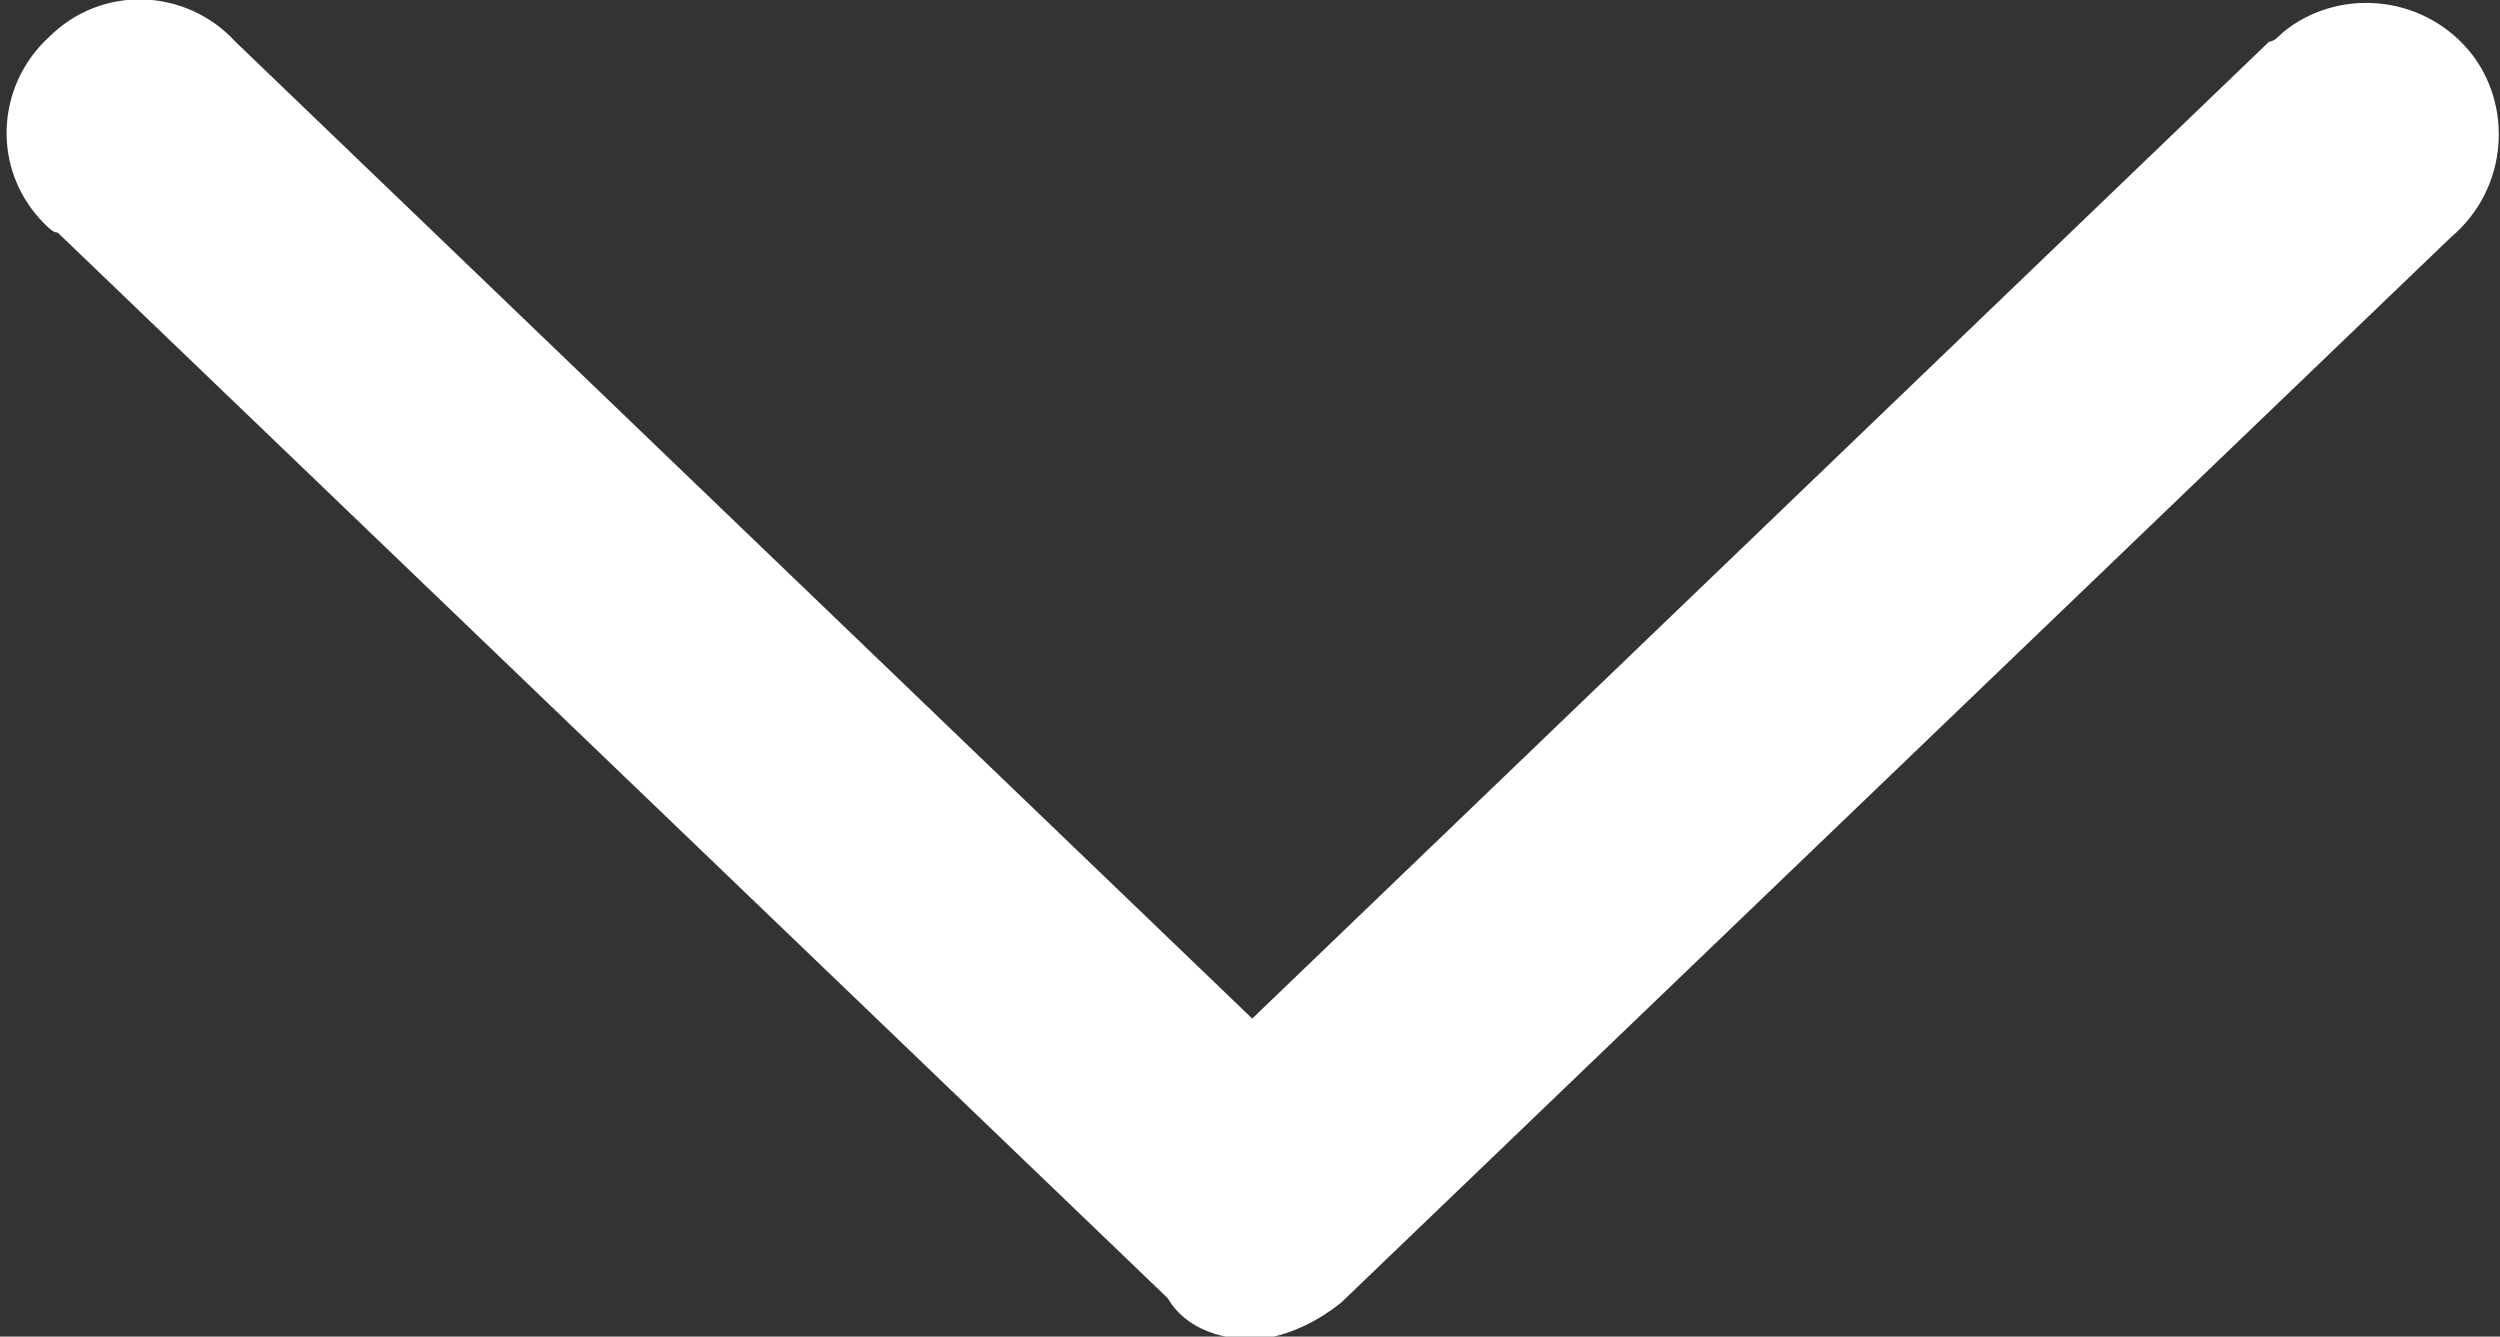
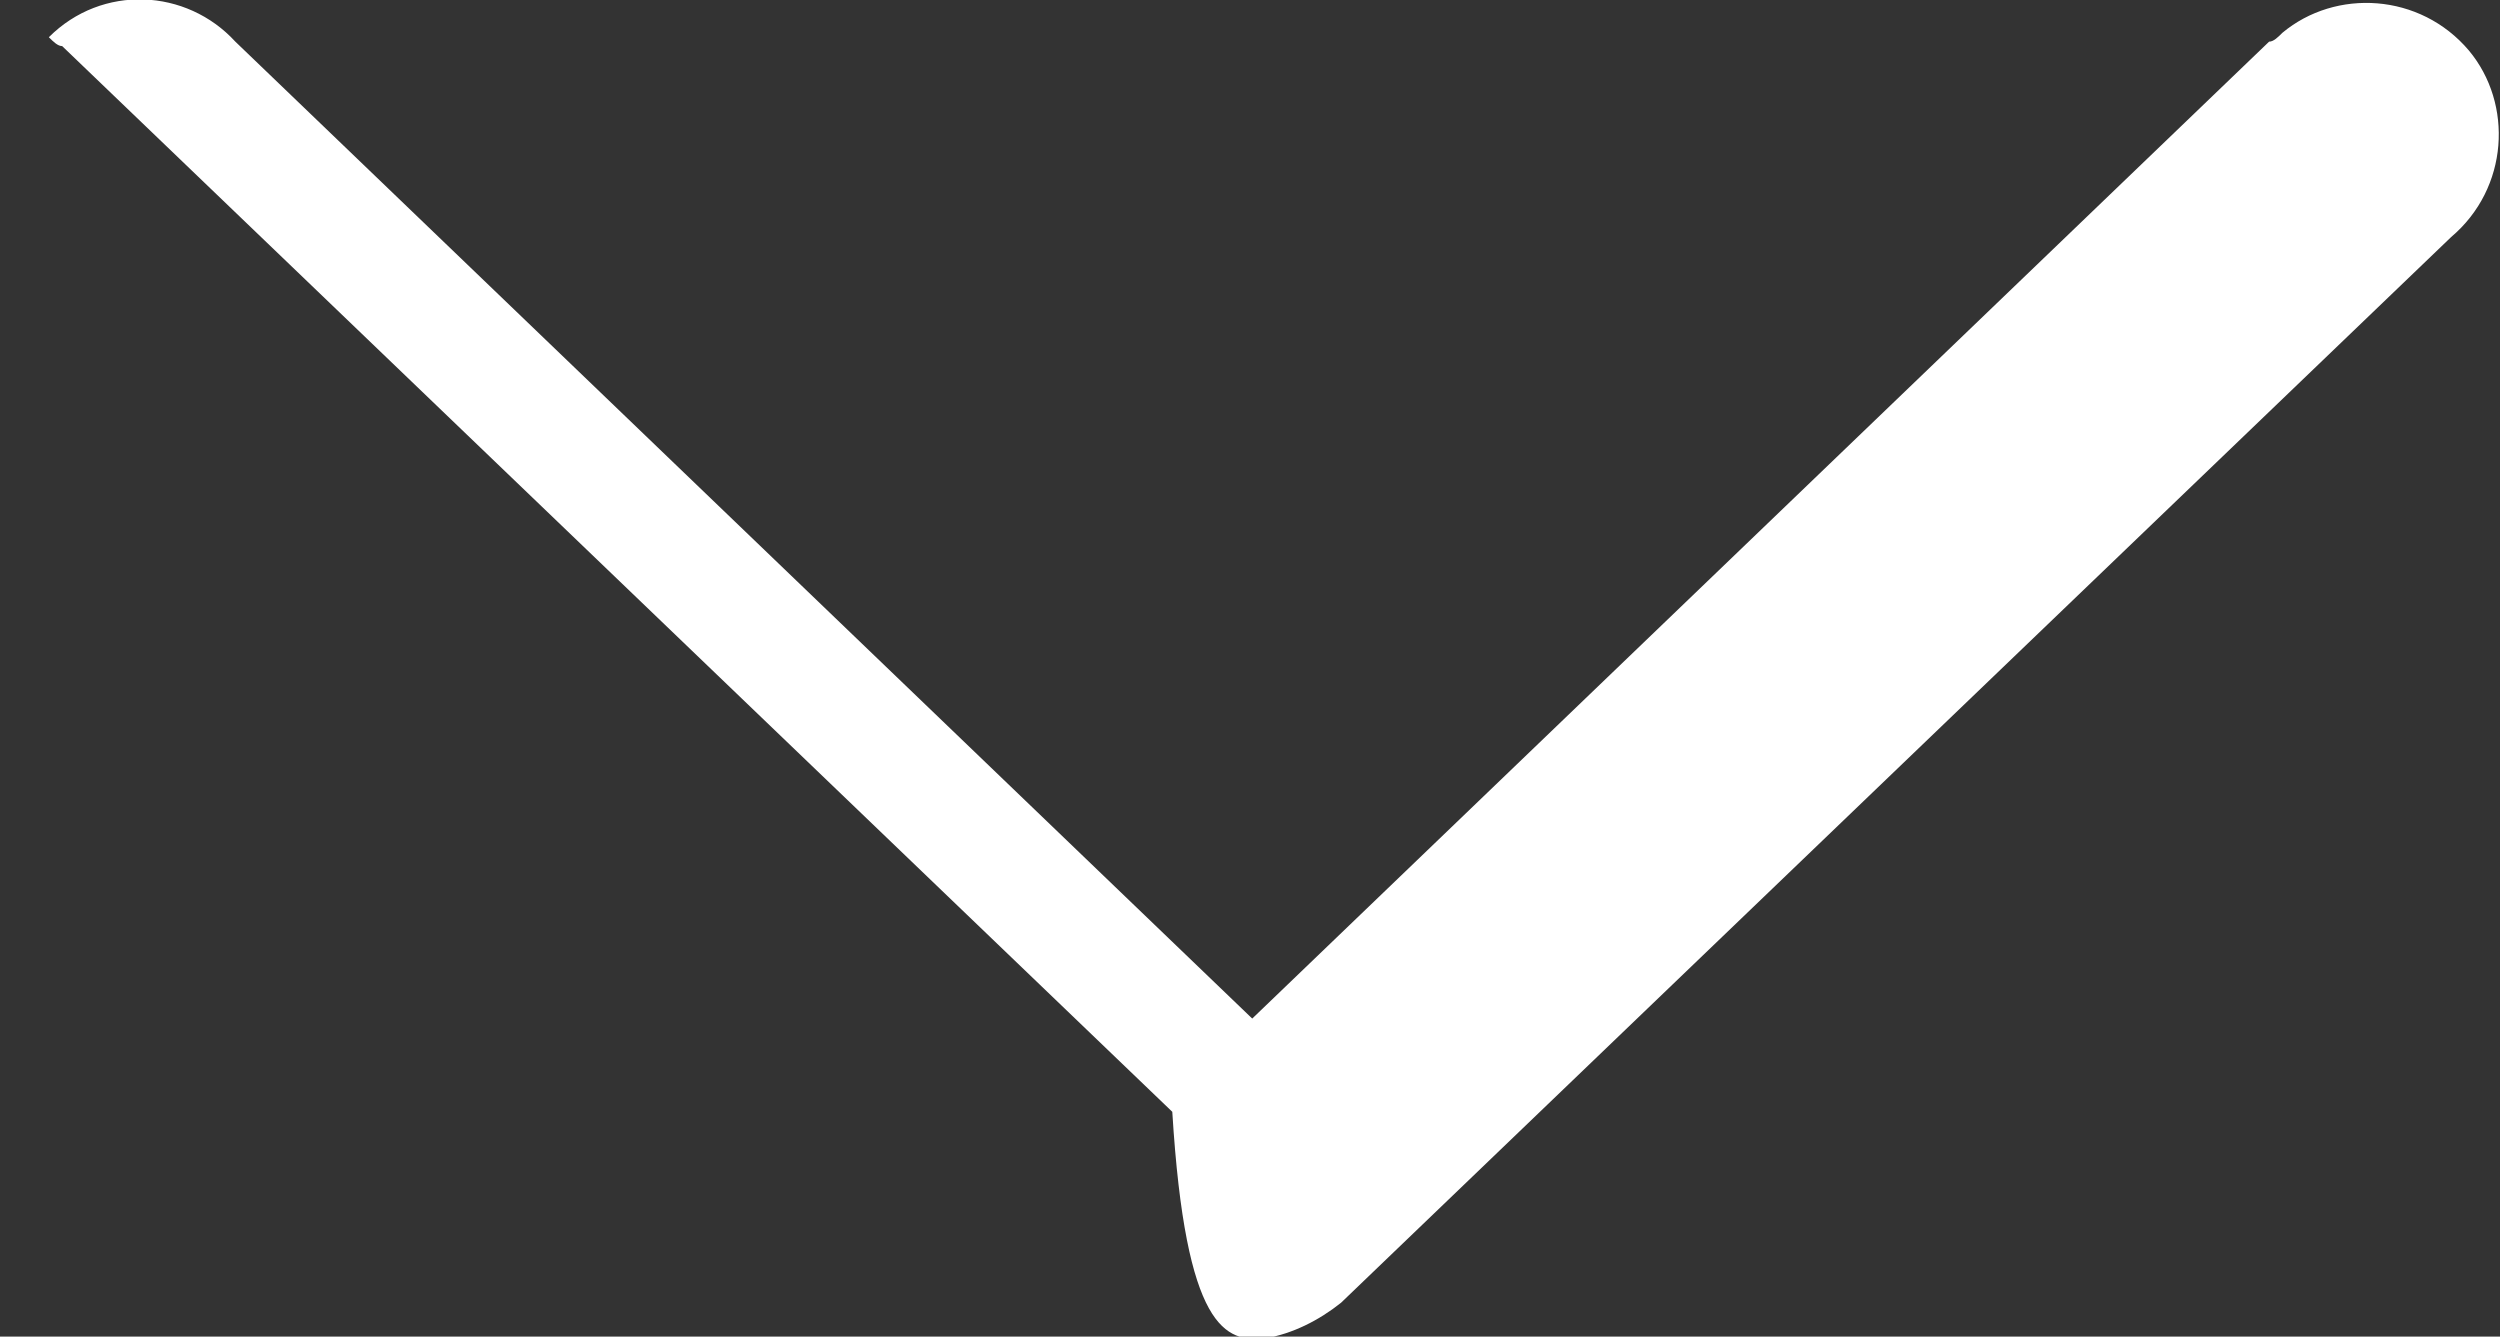
<svg xmlns="http://www.w3.org/2000/svg" version="1.1" id="Livello_1" x="0px" y="0px" viewBox="0 0 56.3 30.1" style="enable-background:new 0 0 56.3 30.1;" xml:space="preserve">
  <rect x="0" y="0" width="56.3" height="30.1" fill="#333333" stroke="none" />
  <style type="text/css">
	.st0{fill:#FFFFFF;}
</style>
  <g transform="translate(0,-952.362)">
-     <path class="st0" d="M28.5,982.5c0.6-0.1,1.2-0.4,1.7-0.8l25-24c1.3-1.1,1.4-3,0.4-4.2c-1.1-1.3-3-1.4-4.2-0.4   c-0.1,0.1-0.2,0.2-0.3,0.2l-22.9,22l-22.9-22c-1.1-1.2-3-1.3-4.2-0.1c-1.2,1.1-1.3,3-0.1,4.2c0.1,0.1,0.2,0.2,0.3,0.2l25,24   C26.7,982.3,27.6,982.6,28.5,982.5z" />
+     <path class="st0" d="M28.5,982.5c0.6-0.1,1.2-0.4,1.7-0.8l25-24c1.3-1.1,1.4-3,0.4-4.2c-1.1-1.3-3-1.4-4.2-0.4   c-0.1,0.1-0.2,0.2-0.3,0.2l-22.9,22l-22.9-22c-1.1-1.2-3-1.3-4.2-0.1c0.1,0.1,0.2,0.2,0.3,0.2l25,24   C26.7,982.3,27.6,982.6,28.5,982.5z" />
  </g>
</svg>